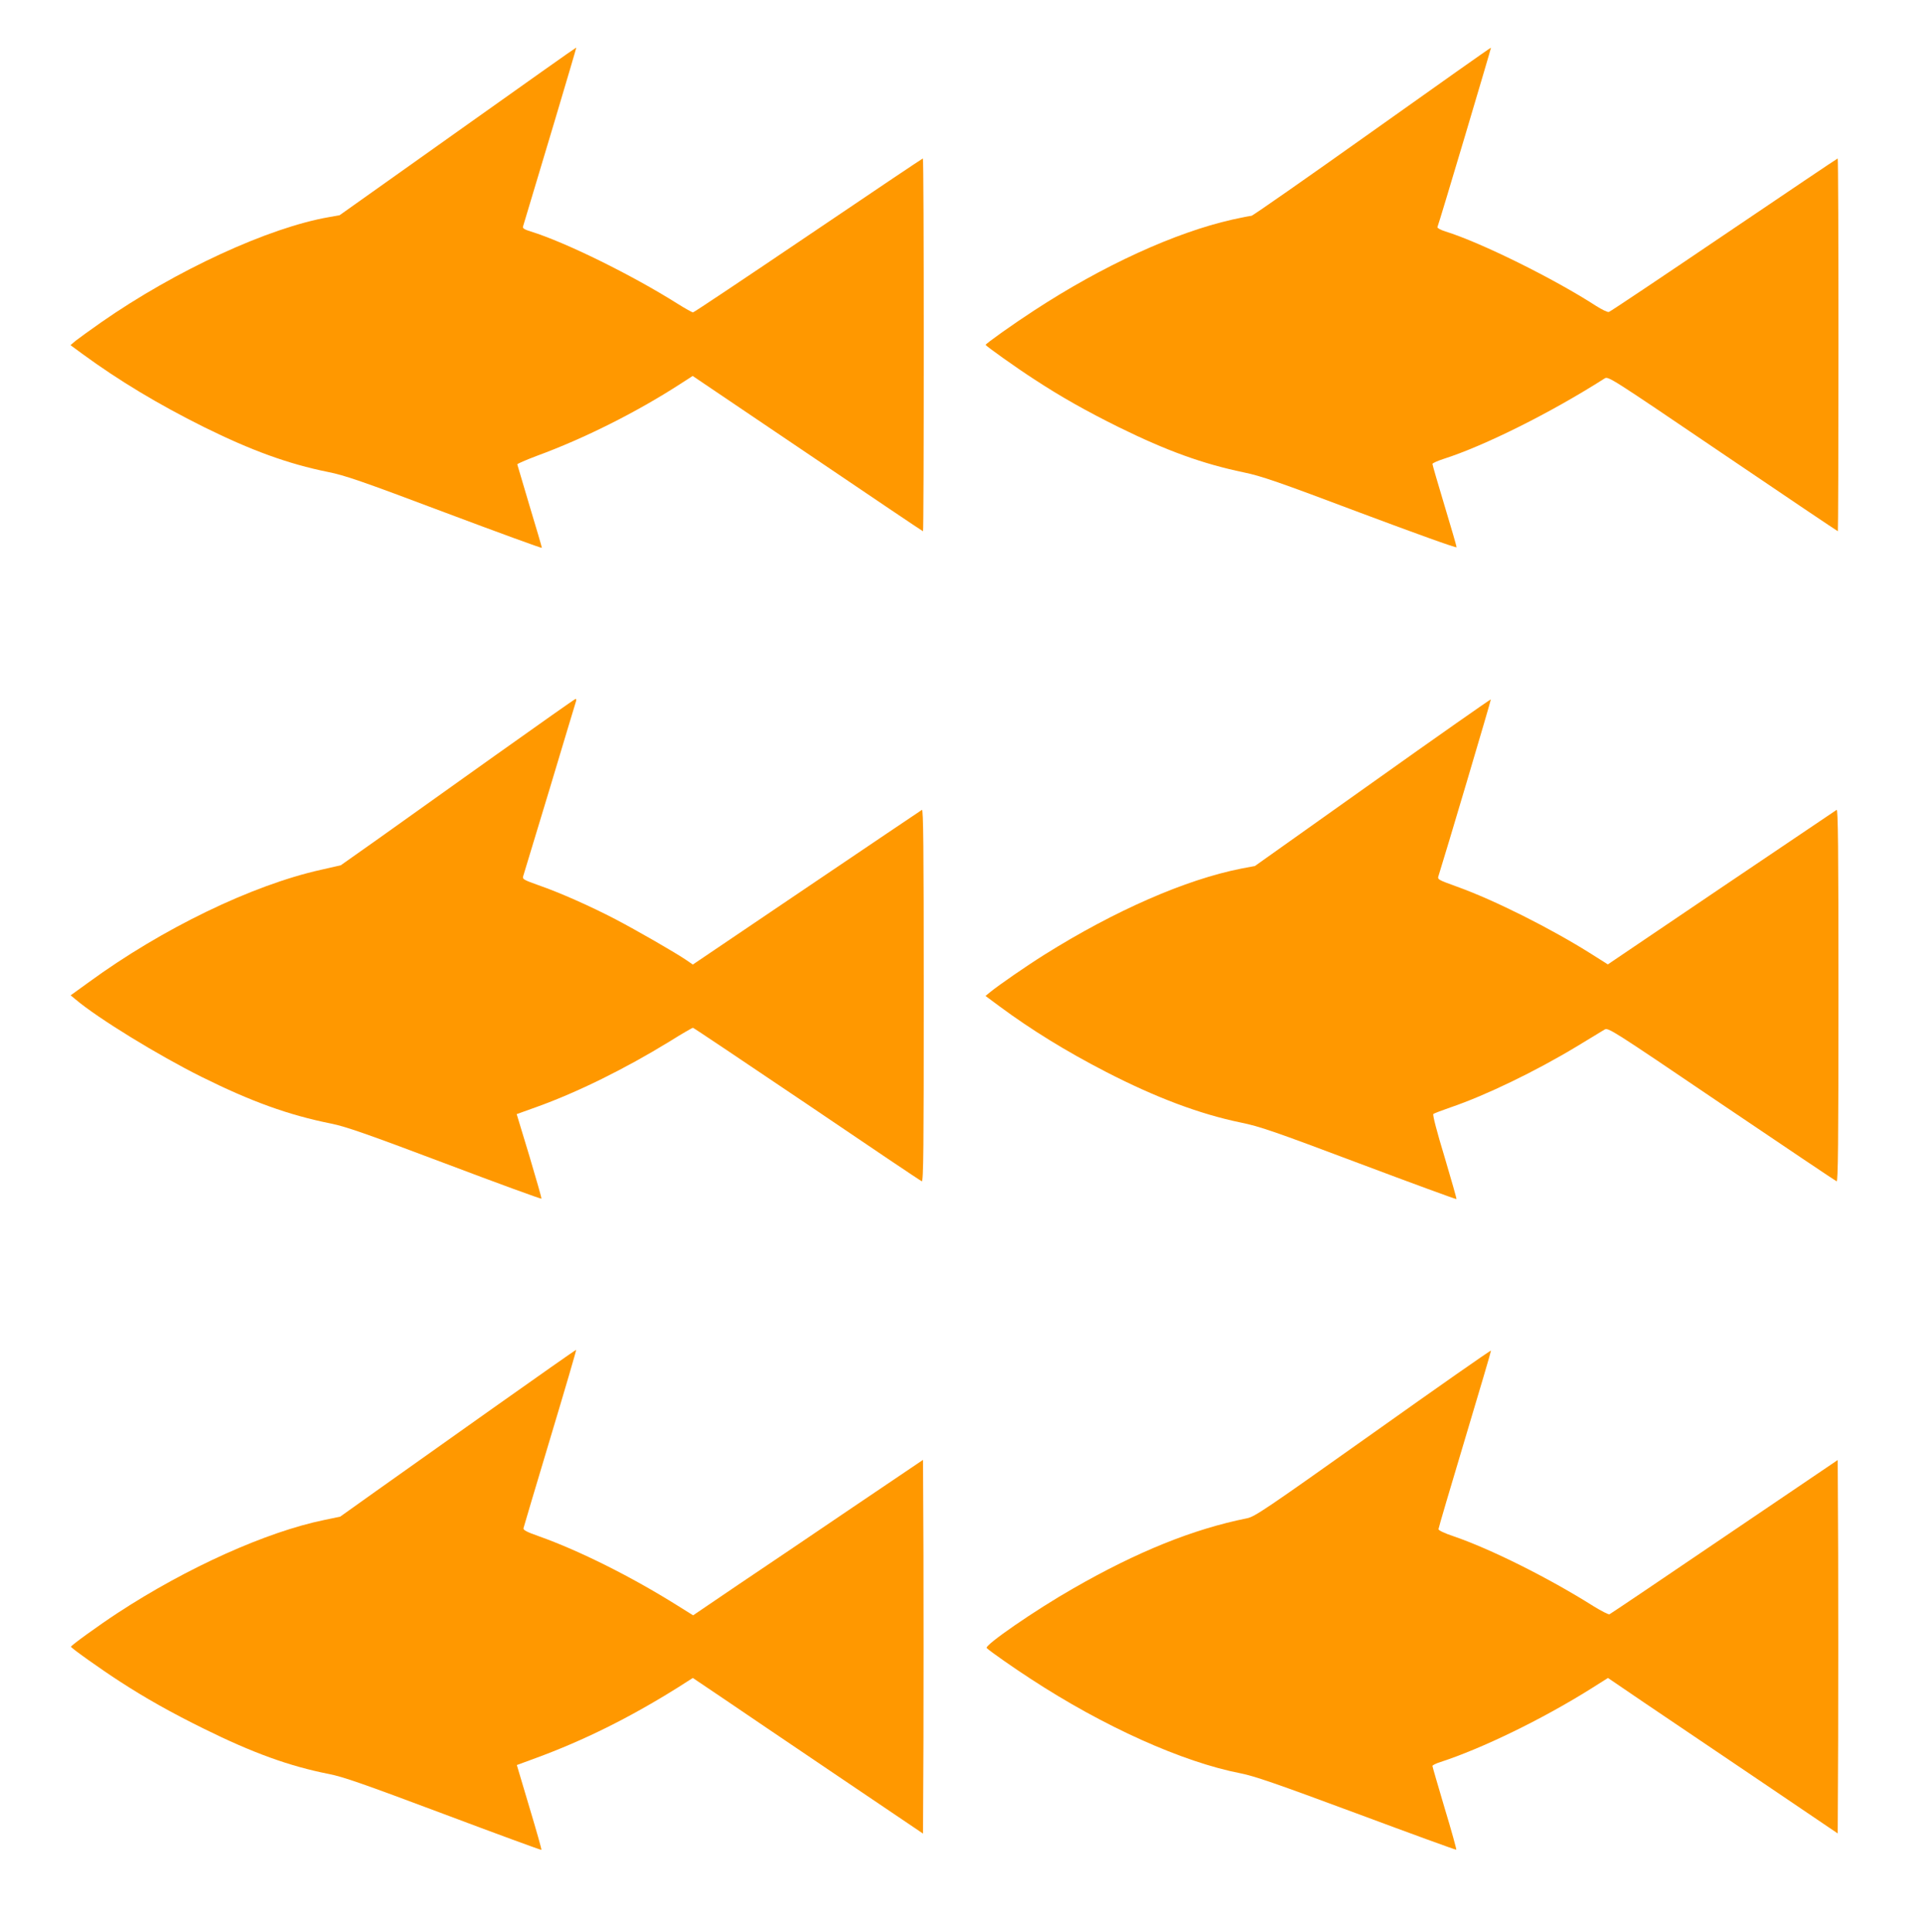
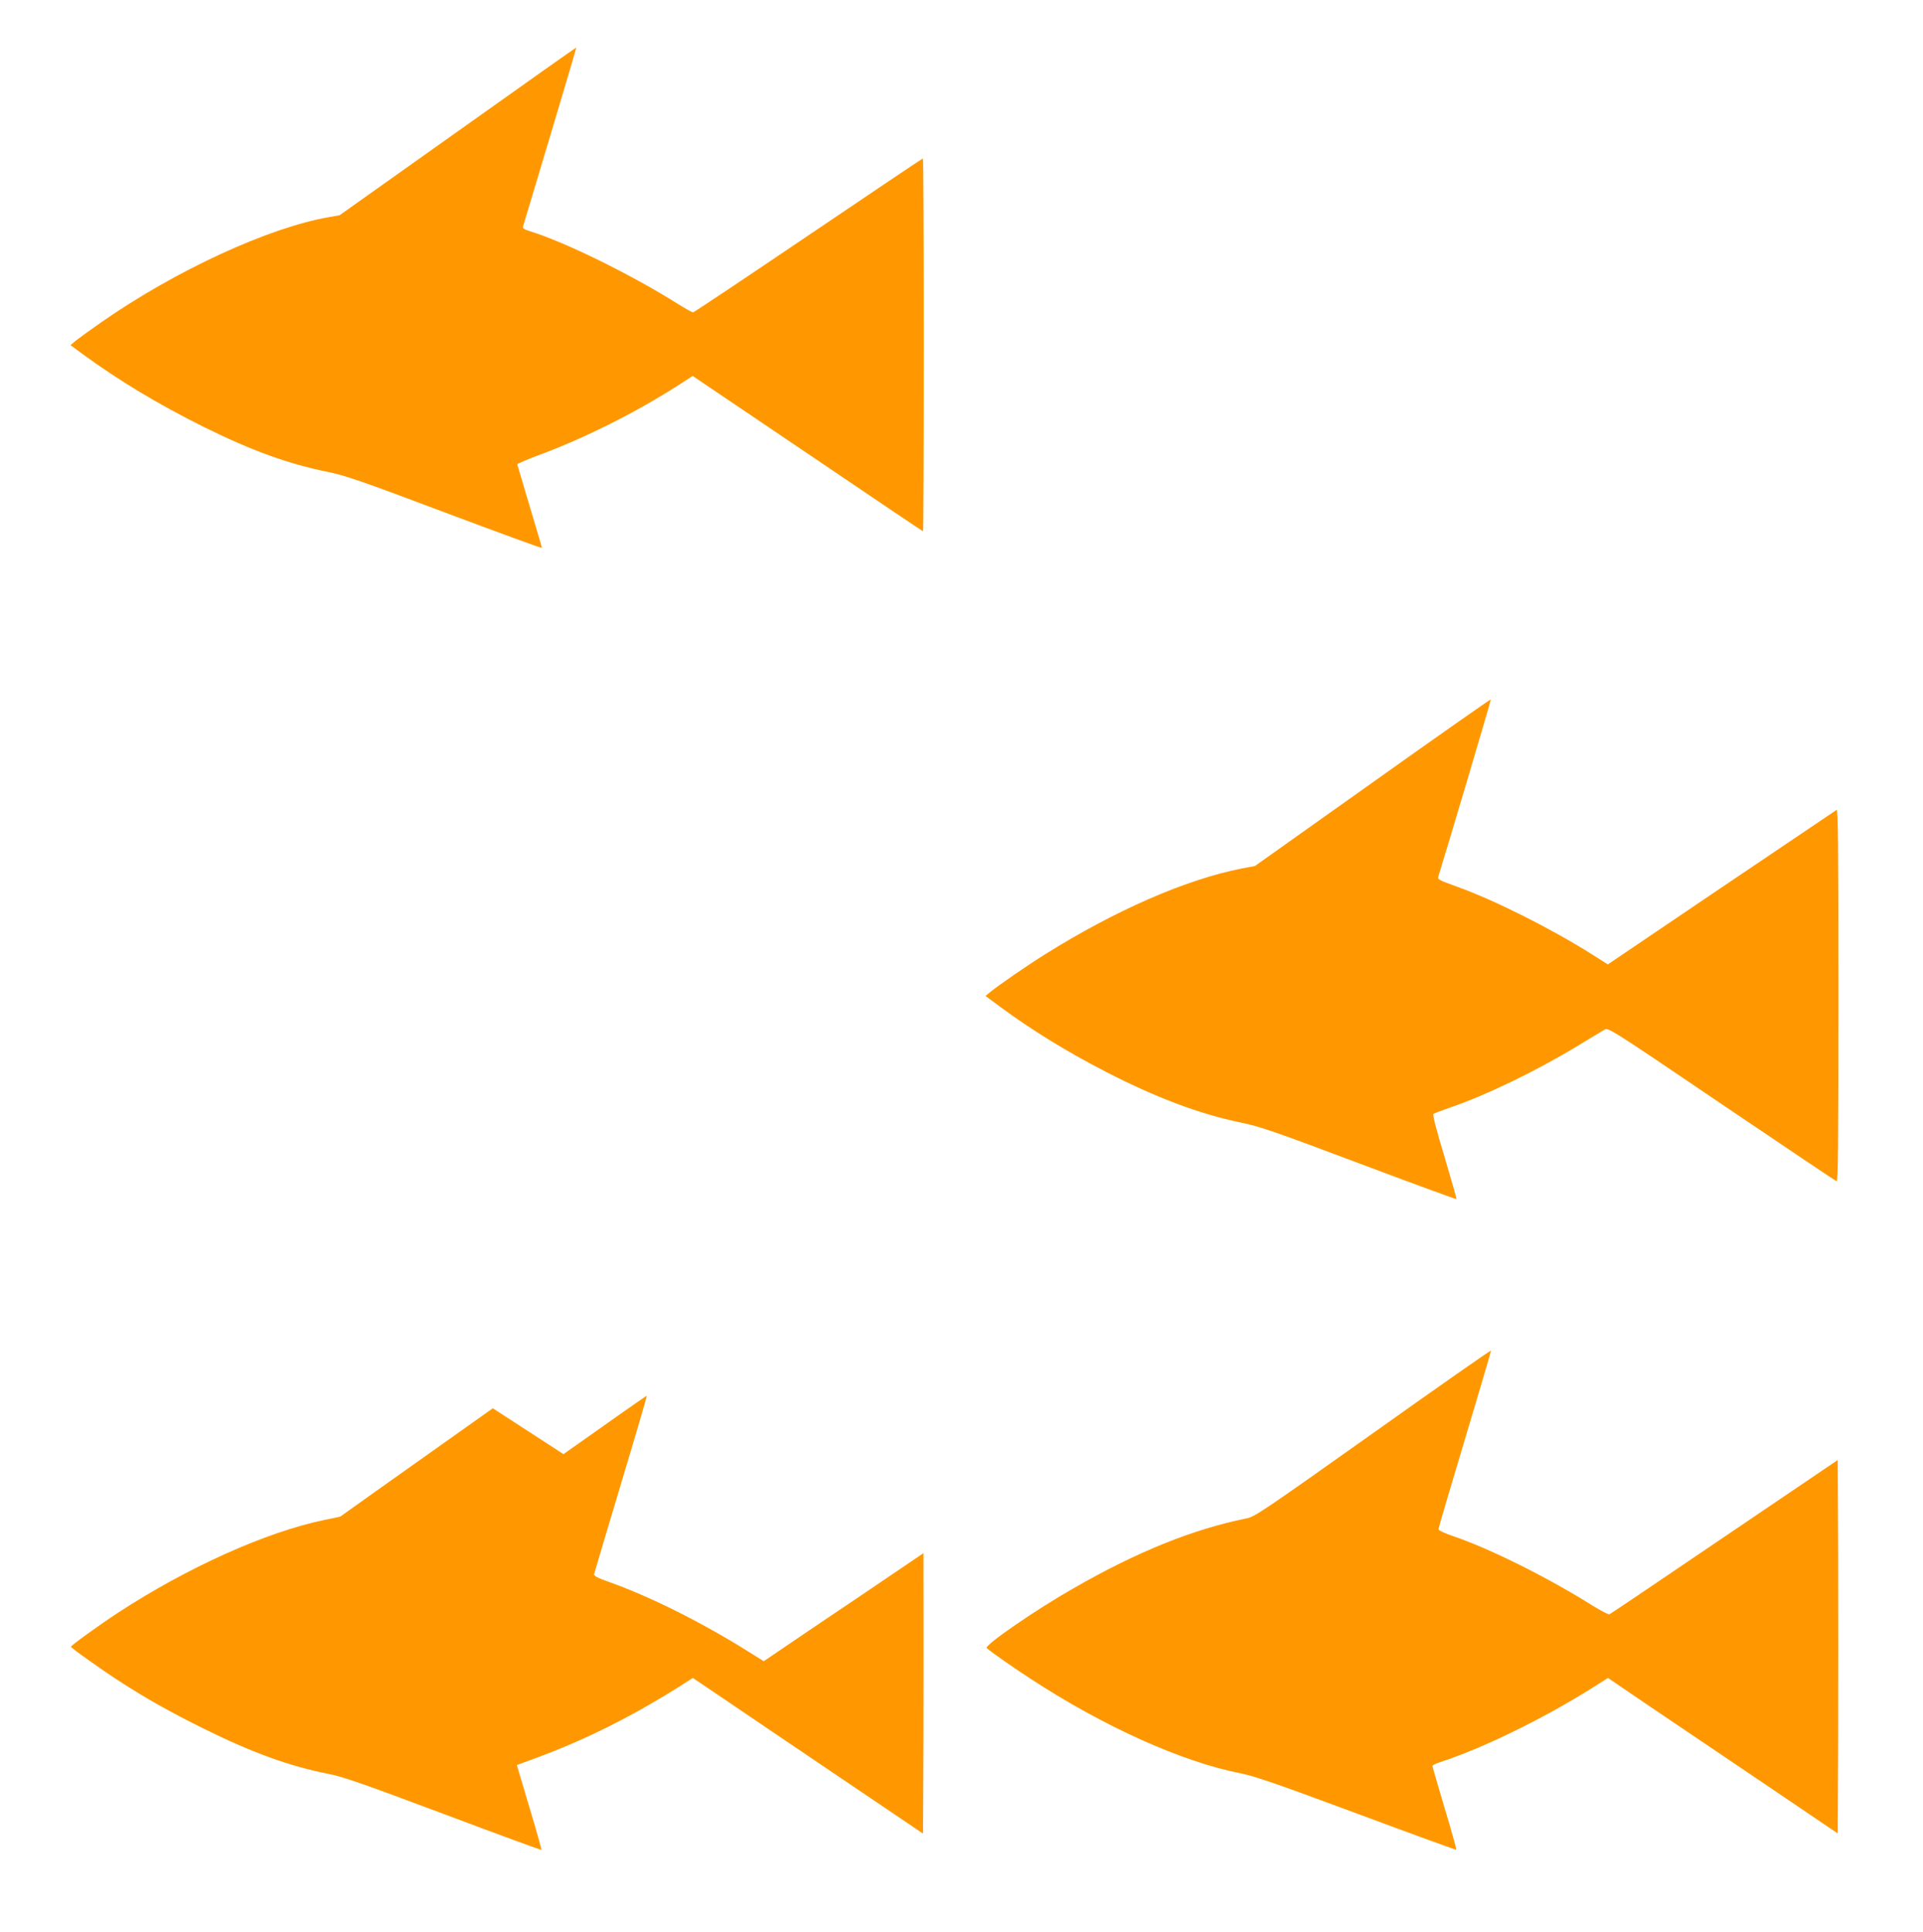
<svg xmlns="http://www.w3.org/2000/svg" version="1.0" width="1274pt" height="1280pt" viewBox="0 0 1274 1280" preserveAspectRatio="xMidYMid meet">
  <g transform="translate(0,1280) scale(0.1,-0.1)" fill="#ff9800" stroke="none">
    <path d="M3033 11930 l-783 -556 -67 -12 c-402 -69 -1018 -353 -1513 -698 -74 -52 -150 -107 -169 -122 l-34 -29 79 -58 c242 -177 501 -333 804 -484 315 -156 560 -245 822 -298 111 -22 222 -60 774 -268 354 -133 644 -239 644 -235 0 4 -36 128 -81 276 -44 148 -81 273 -82 277 -1 4 57 29 128 56 314 115 661 289 952 477 l82 53 761 -514 c418 -283 762 -515 765 -515 3 0 5 556 5 1235 0 679 -2 1235 -6 1235 -3 0 -344 -229 -759 -510 -414 -280 -758 -510 -764 -510 -5 0 -52 26 -103 58 -303 191 -742 407 -971 478 -43 13 -56 22 -52 33 87 287 355 1184 353 1186 -2 1 -355 -249 -785 -555z" />
-     <path d="M9090 11928 c-432 -307 -791 -558 -799 -558 -7 0 -65 -11 -127 -25 -380 -86 -857 -304 -1314 -603 -134 -87 -320 -219 -320 -227 0 -7 208 -155 320 -227 180 -118 349 -213 563 -319 317 -156 554 -242 827 -299 116 -24 224 -61 773 -268 355 -133 637 -235 637 -228 0 6 -36 131 -80 276 -44 146 -80 270 -80 276 0 5 33 20 73 33 272 87 711 306 1067 533 25 16 32 11 783 -498 417 -283 761 -514 763 -514 2 0 4 556 4 1235 0 679 -2 1235 -5 1235 -3 0 -341 -228 -752 -506 -412 -279 -755 -509 -764 -511 -9 -3 -47 16 -85 40 -281 182 -765 421 -997 493 -32 10 -56 23 -54 29 14 34 357 1188 355 1189 -2 2 -356 -249 -788 -556z" />
-     <path d="M3280 7794 c-289 -206 -637 -454 -773 -551 l-249 -176 -131 -30 c-458 -102 -1053 -390 -1540 -746 l-119 -86 34 -28 c148 -125 546 -369 833 -512 330 -164 576 -253 860 -310 98 -20 235 -68 755 -264 349 -132 636 -237 637 -233 2 4 -35 131 -80 283 l-84 277 131 47 c273 98 588 254 883 435 80 50 149 90 154 90 4 0 344 -228 756 -506 411 -279 753 -509 760 -511 11 -4 13 232 13 1232 0 986 -3 1235 -12 1229 -7 -4 -352 -237 -765 -516 l-753 -509 -42 29 c-70 48 -327 196 -470 271 -163 85 -367 176 -511 226 -98 35 -107 40 -101 59 4 12 83 273 176 581 92 308 171 568 174 578 3 9 2 17 -3 16 -4 0 -244 -169 -533 -375z" />
    <path d="M9094 7616 l-780 -554 -90 -17 c-369 -73 -836 -277 -1305 -571 -115 -72 -308 -205 -362 -250 l-28 -23 93 -69 c211 -156 440 -297 703 -433 331 -171 624 -281 896 -337 130 -27 216 -57 785 -271 351 -132 640 -238 643 -236 2 3 -34 128 -79 280 -50 164 -80 279 -74 284 5 4 57 24 115 44 232 79 563 239 836 404 87 53 169 103 183 111 25 14 40 5 775 -493 413 -279 756 -510 763 -512 9 -4 12 246 12 1232 0 986 -3 1235 -12 1229 -7 -5 -351 -237 -765 -516 l-751 -508 -109 69 c-268 169 -642 357 -890 446 -130 47 -131 48 -122 74 37 115 349 1165 346 1167 -2 2 -355 -245 -783 -550z" />
-     <path d="M3265 3469 c-303 -215 -654 -464 -781 -554 l-230 -164 -105 -22 c-384 -79 -909 -315 -1369 -616 -128 -84 -309 -215 -310 -224 0 -8 201 -151 325 -231 171 -111 342 -207 555 -312 325 -161 569 -249 828 -300 97 -19 230 -66 761 -265 354 -133 645 -240 648 -238 2 3 -34 130 -80 283 l-83 279 125 46 c316 116 619 266 939 466 l102 65 193 -130 c105 -72 449 -304 762 -516 l570 -385 3 619 c1 341 1 898 0 1239 l-3 618 -465 -314 c-256 -174 -598 -405 -762 -515 l-296 -201 -104 65 c-308 193 -651 364 -918 459 -80 28 -104 41 -102 53 2 9 82 278 178 598 96 319 173 582 171 584 -1 2 -250 -173 -552 -387z" />
+     <path d="M3265 3469 c-303 -215 -654 -464 -781 -554 l-230 -164 -105 -22 c-384 -79 -909 -315 -1369 -616 -128 -84 -309 -215 -310 -224 0 -8 201 -151 325 -231 171 -111 342 -207 555 -312 325 -161 569 -249 828 -300 97 -19 230 -66 761 -265 354 -133 645 -240 648 -238 2 3 -34 130 -80 283 l-83 279 125 46 c316 116 619 266 939 466 l102 65 193 -130 c105 -72 449 -304 762 -516 l570 -385 3 619 c1 341 1 898 0 1239 c-256 -174 -598 -405 -762 -515 l-296 -201 -104 65 c-308 193 -651 364 -918 459 -80 28 -104 41 -102 53 2 9 82 278 178 598 96 319 173 582 171 584 -1 2 -250 -173 -552 -387z" />
    <path d="M9096 3304 c-713 -506 -783 -554 -835 -564 -357 -72 -727 -221 -1151 -465 -251 -143 -592 -378 -573 -395 26 -24 179 -131 290 -203 486 -318 1007 -552 1393 -627 94 -19 233 -67 769 -266 360 -134 656 -242 659 -240 2 3 -32 127 -77 275 -44 149 -81 275 -81 280 0 5 24 17 53 26 276 90 669 281 991 482 l119 75 241 -164 c132 -89 475 -321 761 -514 l520 -352 3 619 c1 340 1 897 0 1237 l-3 618 -750 -508 c-412 -280 -755 -511 -762 -514 -6 -3 -53 21 -105 53 -298 188 -682 380 -931 465 -57 19 -97 38 -97 46 0 7 79 275 175 595 96 320 174 584 173 588 -2 4 -353 -242 -782 -547z" />
  </g>
</svg>